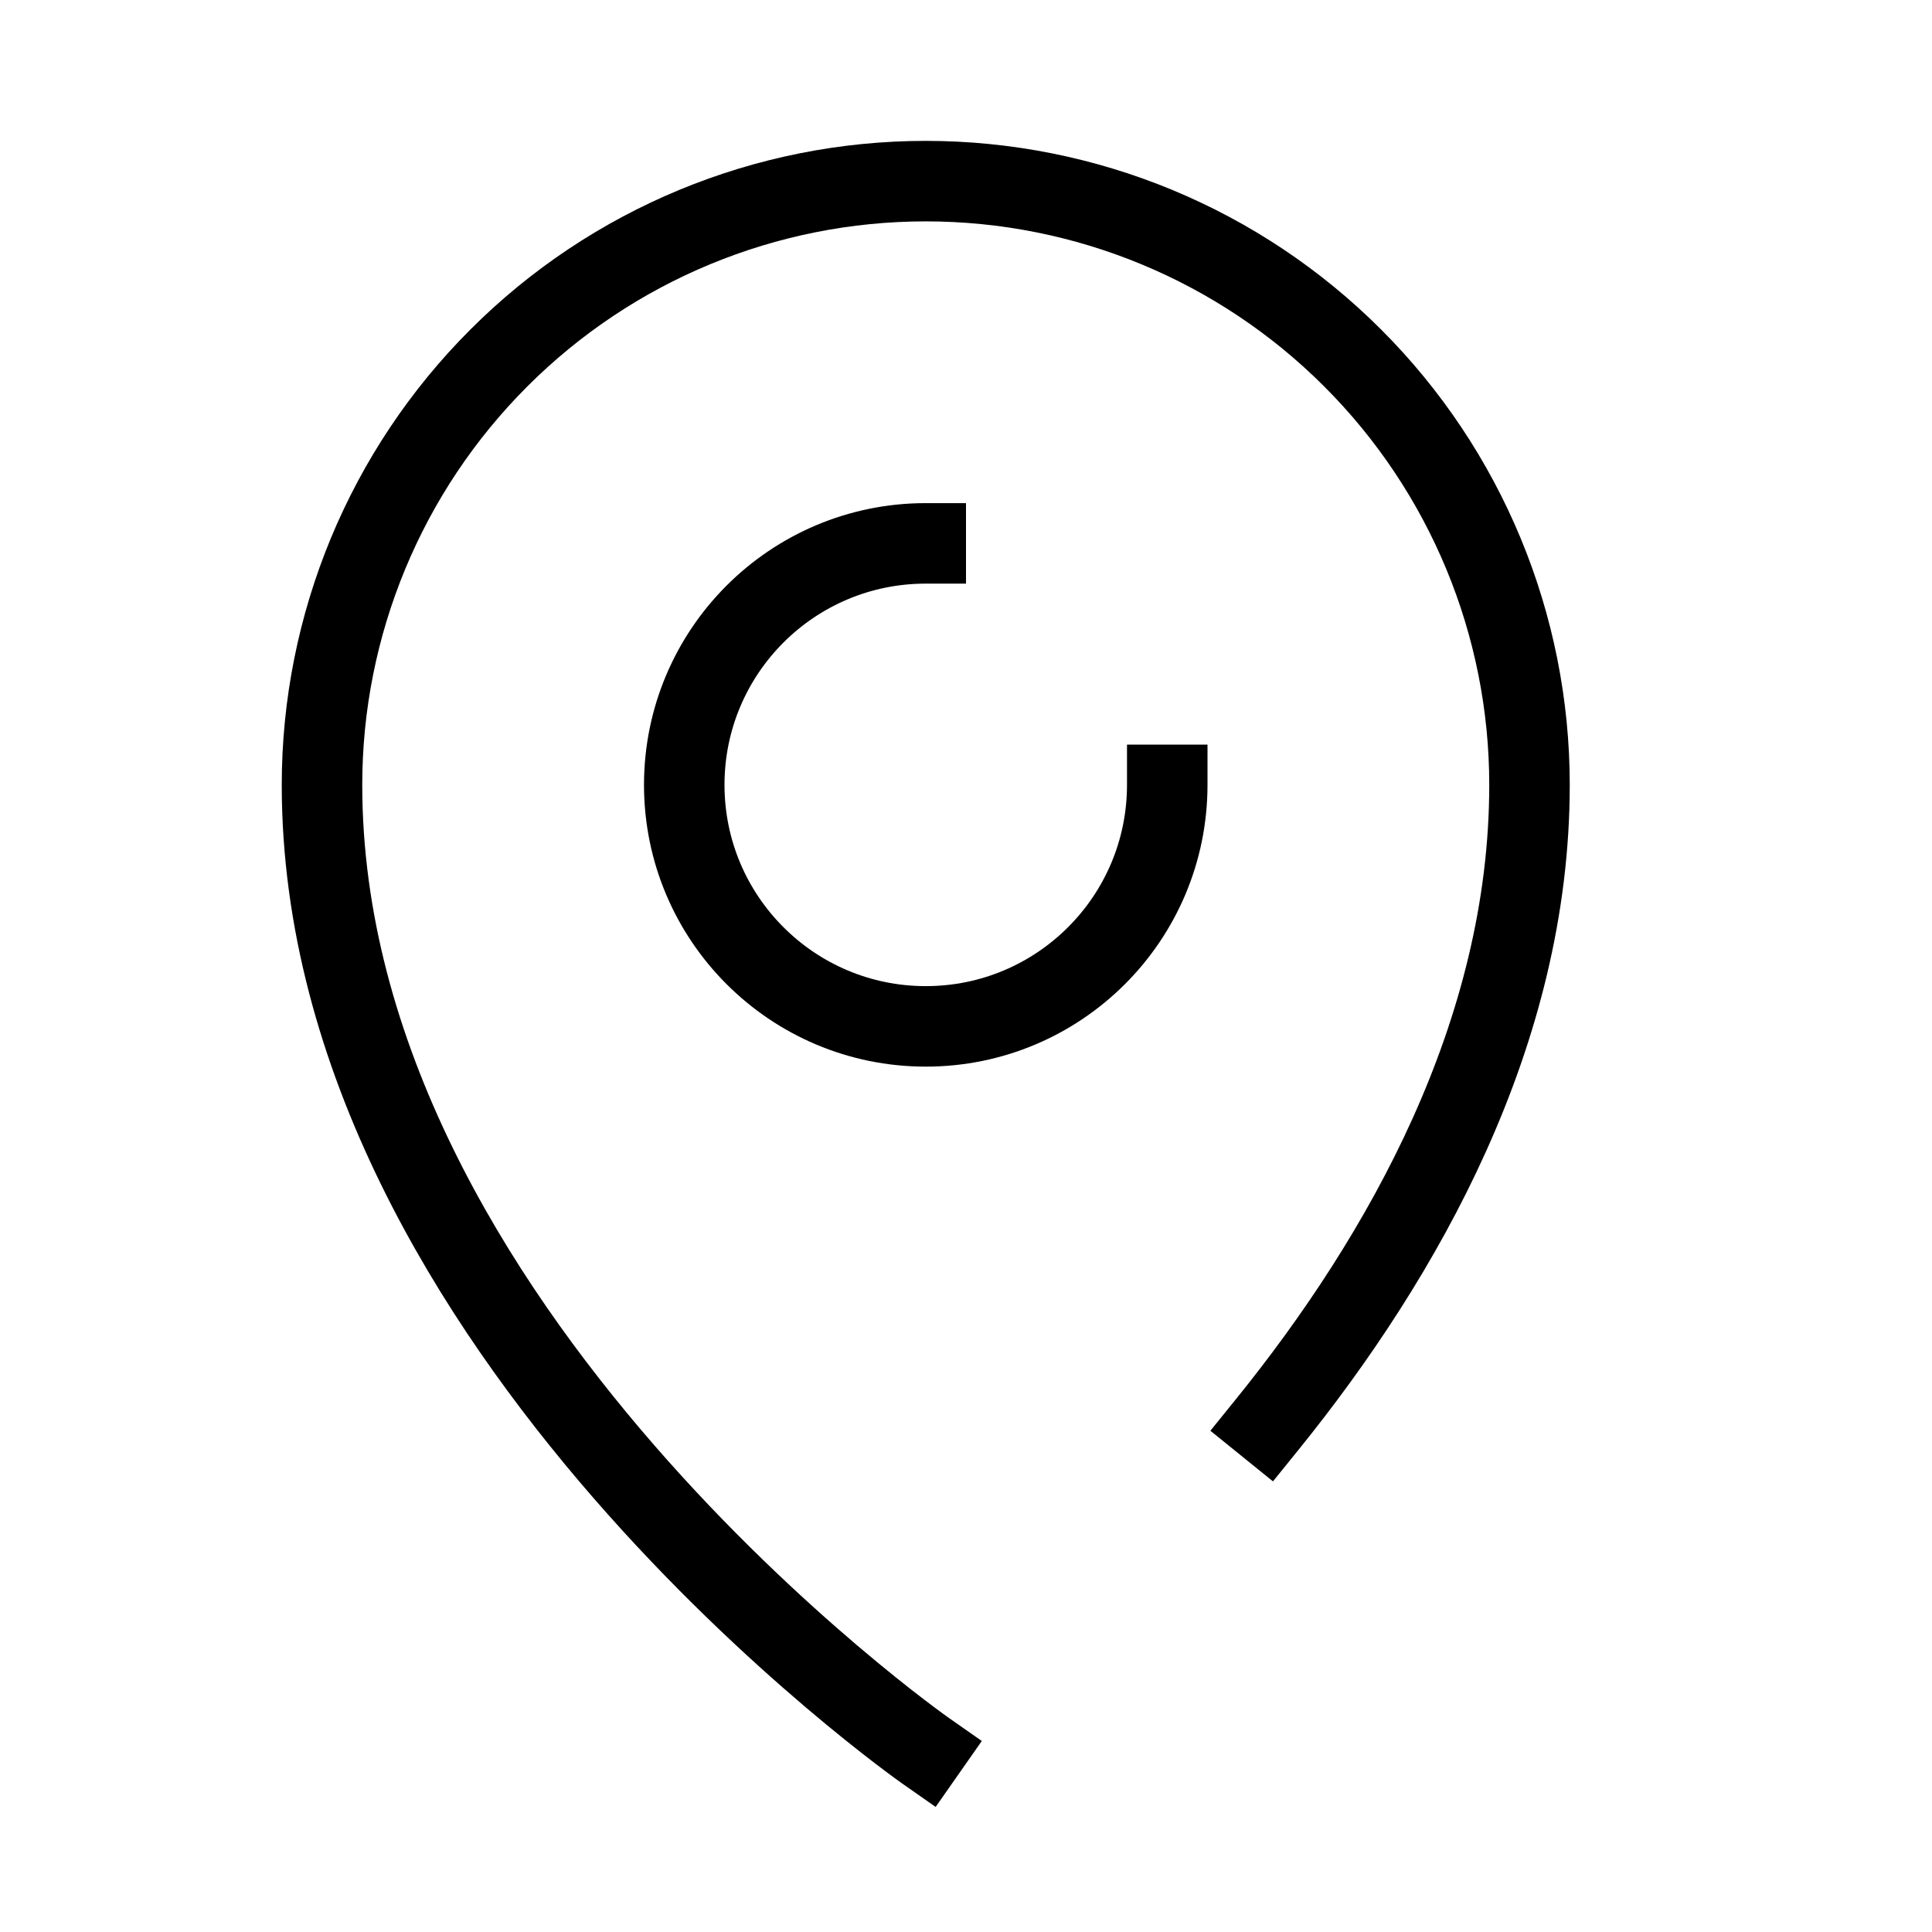
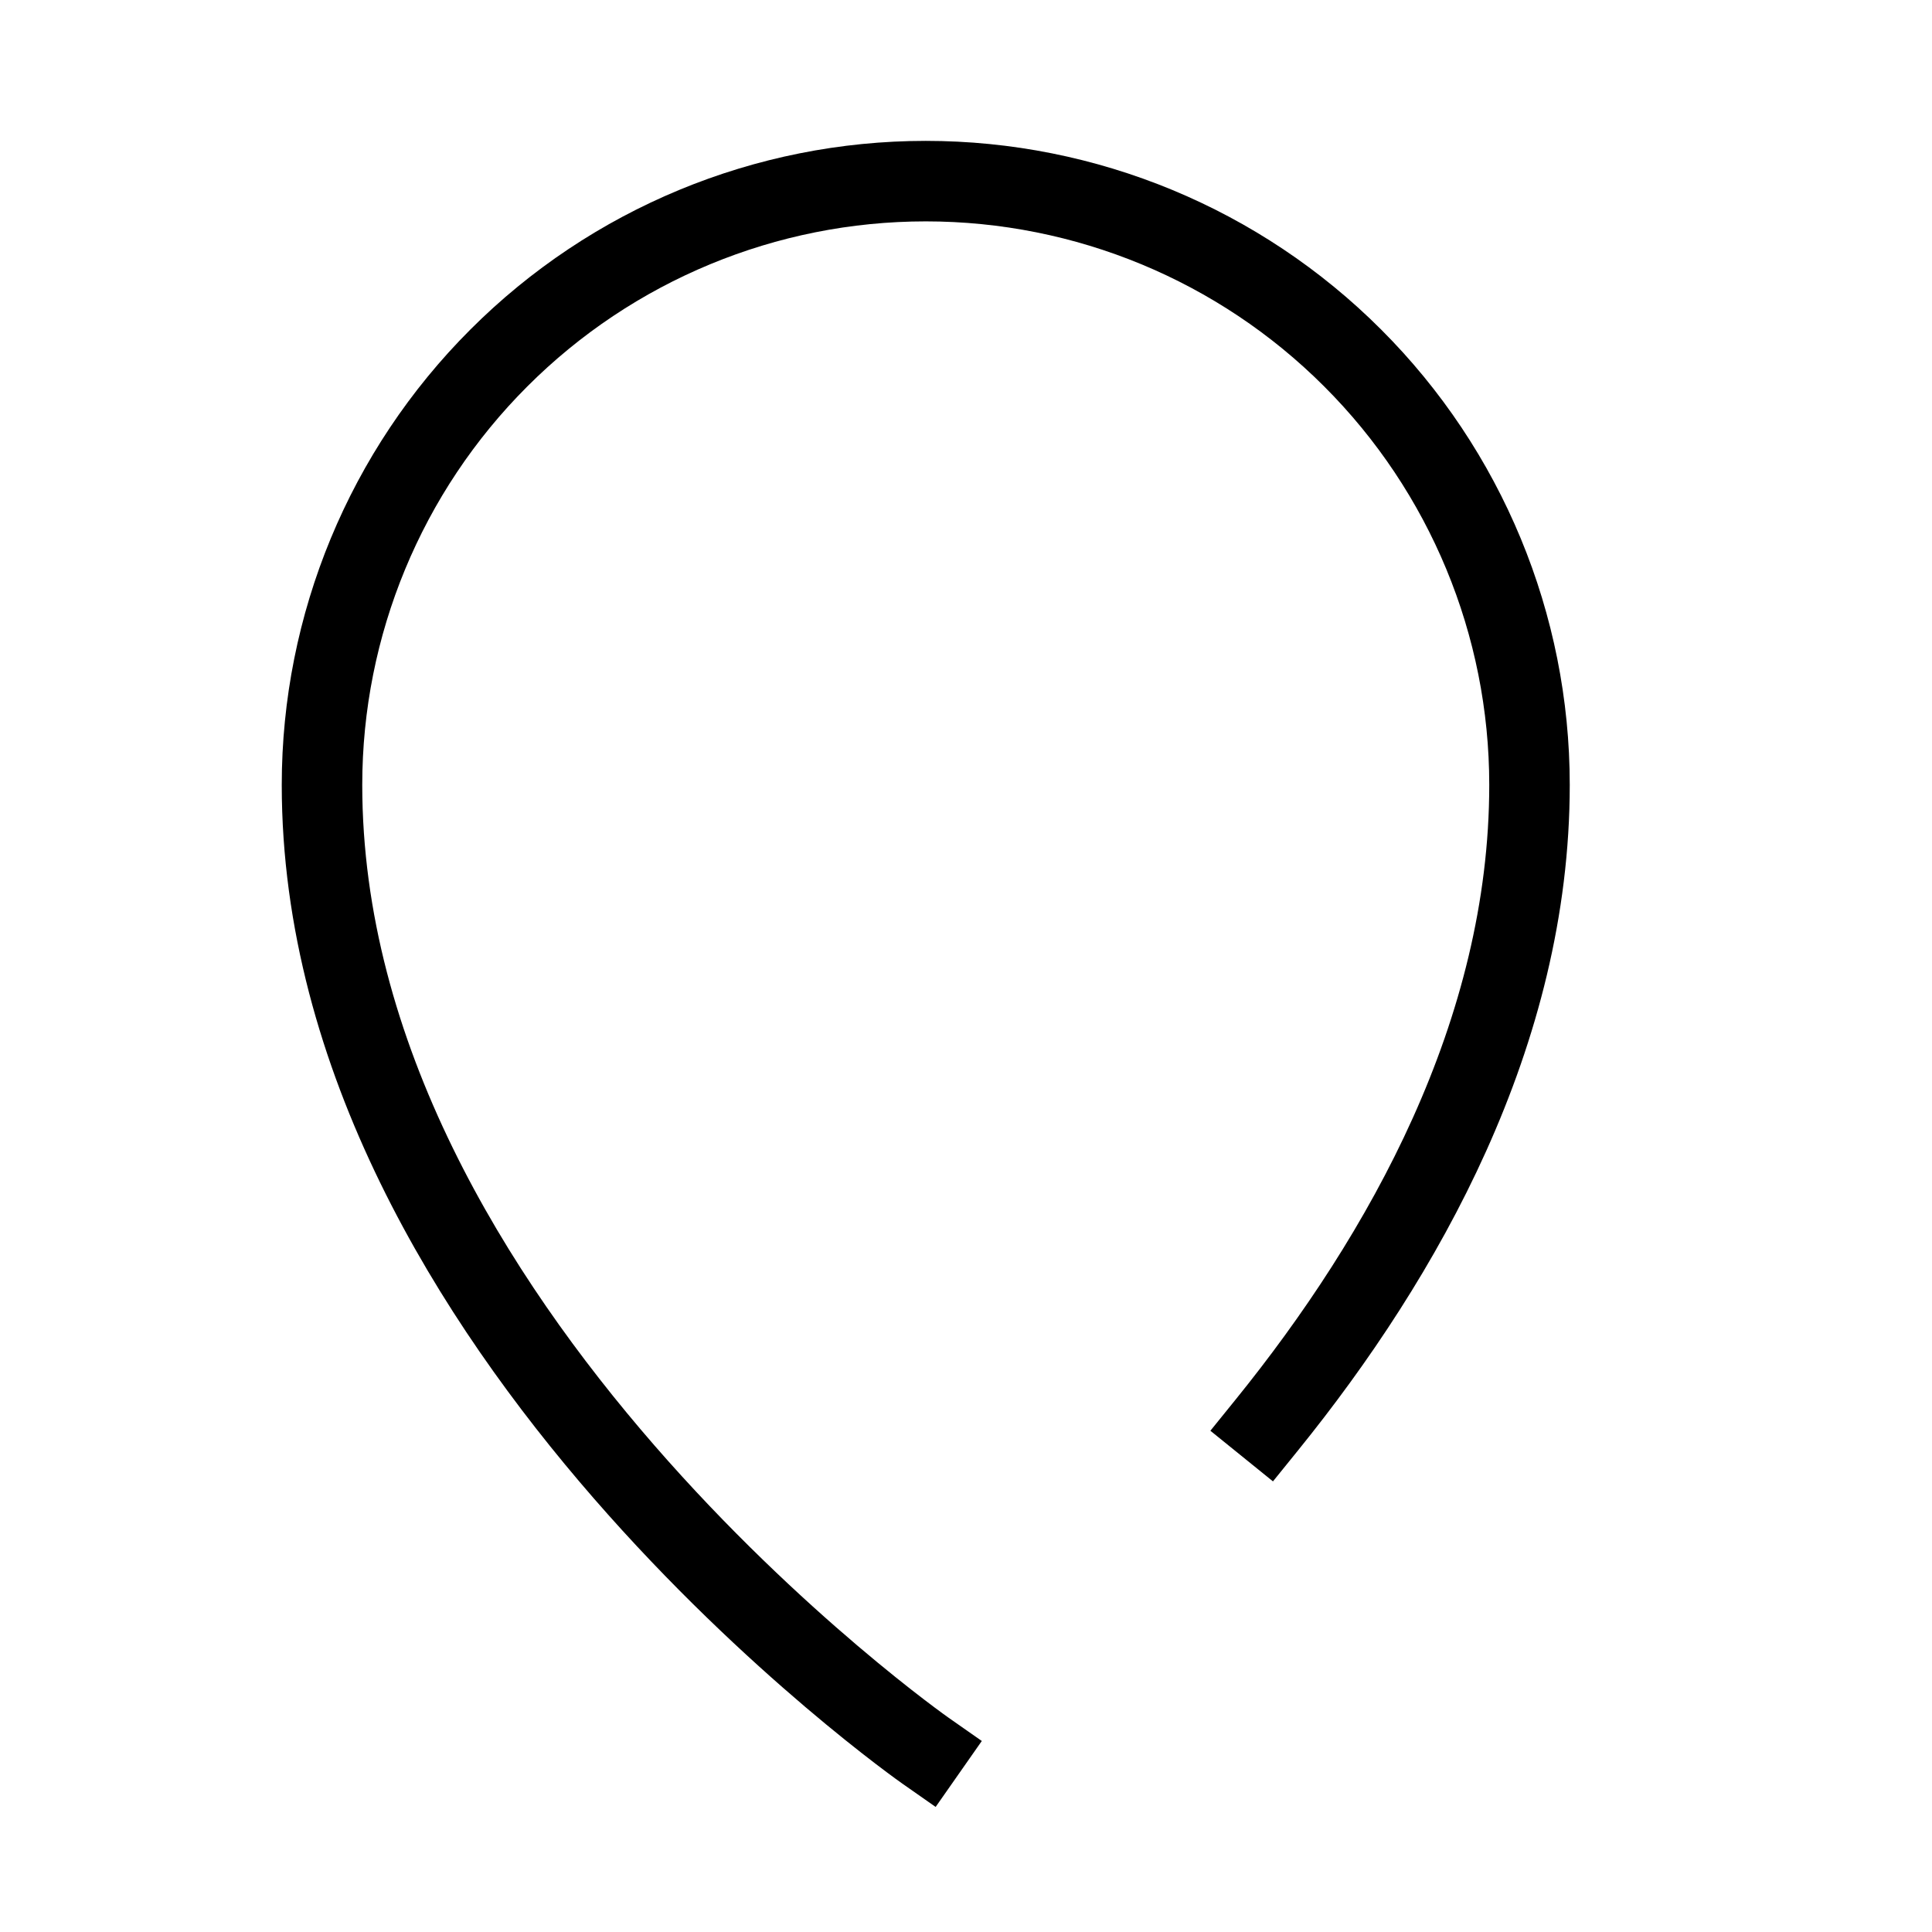
<svg xmlns="http://www.w3.org/2000/svg" width="24" height="24" viewBox="0 0 24 24" fill="none">
-   <path d="M14.5 9.75C14.5 11.407 13.157 12.75 11.5 12.75C9.843 12.75 8.5 11.407 8.5 9.75C8.5 8.093 9.843 6.75 11.5 6.75" stroke="black" stroke-linecap="square" stroke-linejoin="round" />
  <path d="M11.5 21.75C11.5 21.75 4 16.5 4 9.75C4 7.761 4.79 5.853 6.197 4.447C7.603 3.04 9.511 2.25 11.5 2.25C13.489 2.25 15.397 3.04 16.803 4.447C18.21 5.853 19 7.761 19 9.75C19 12.831 17.438 15.599 15.739 17.699" stroke="black" stroke-linecap="square" stroke-linejoin="round" />
</svg>